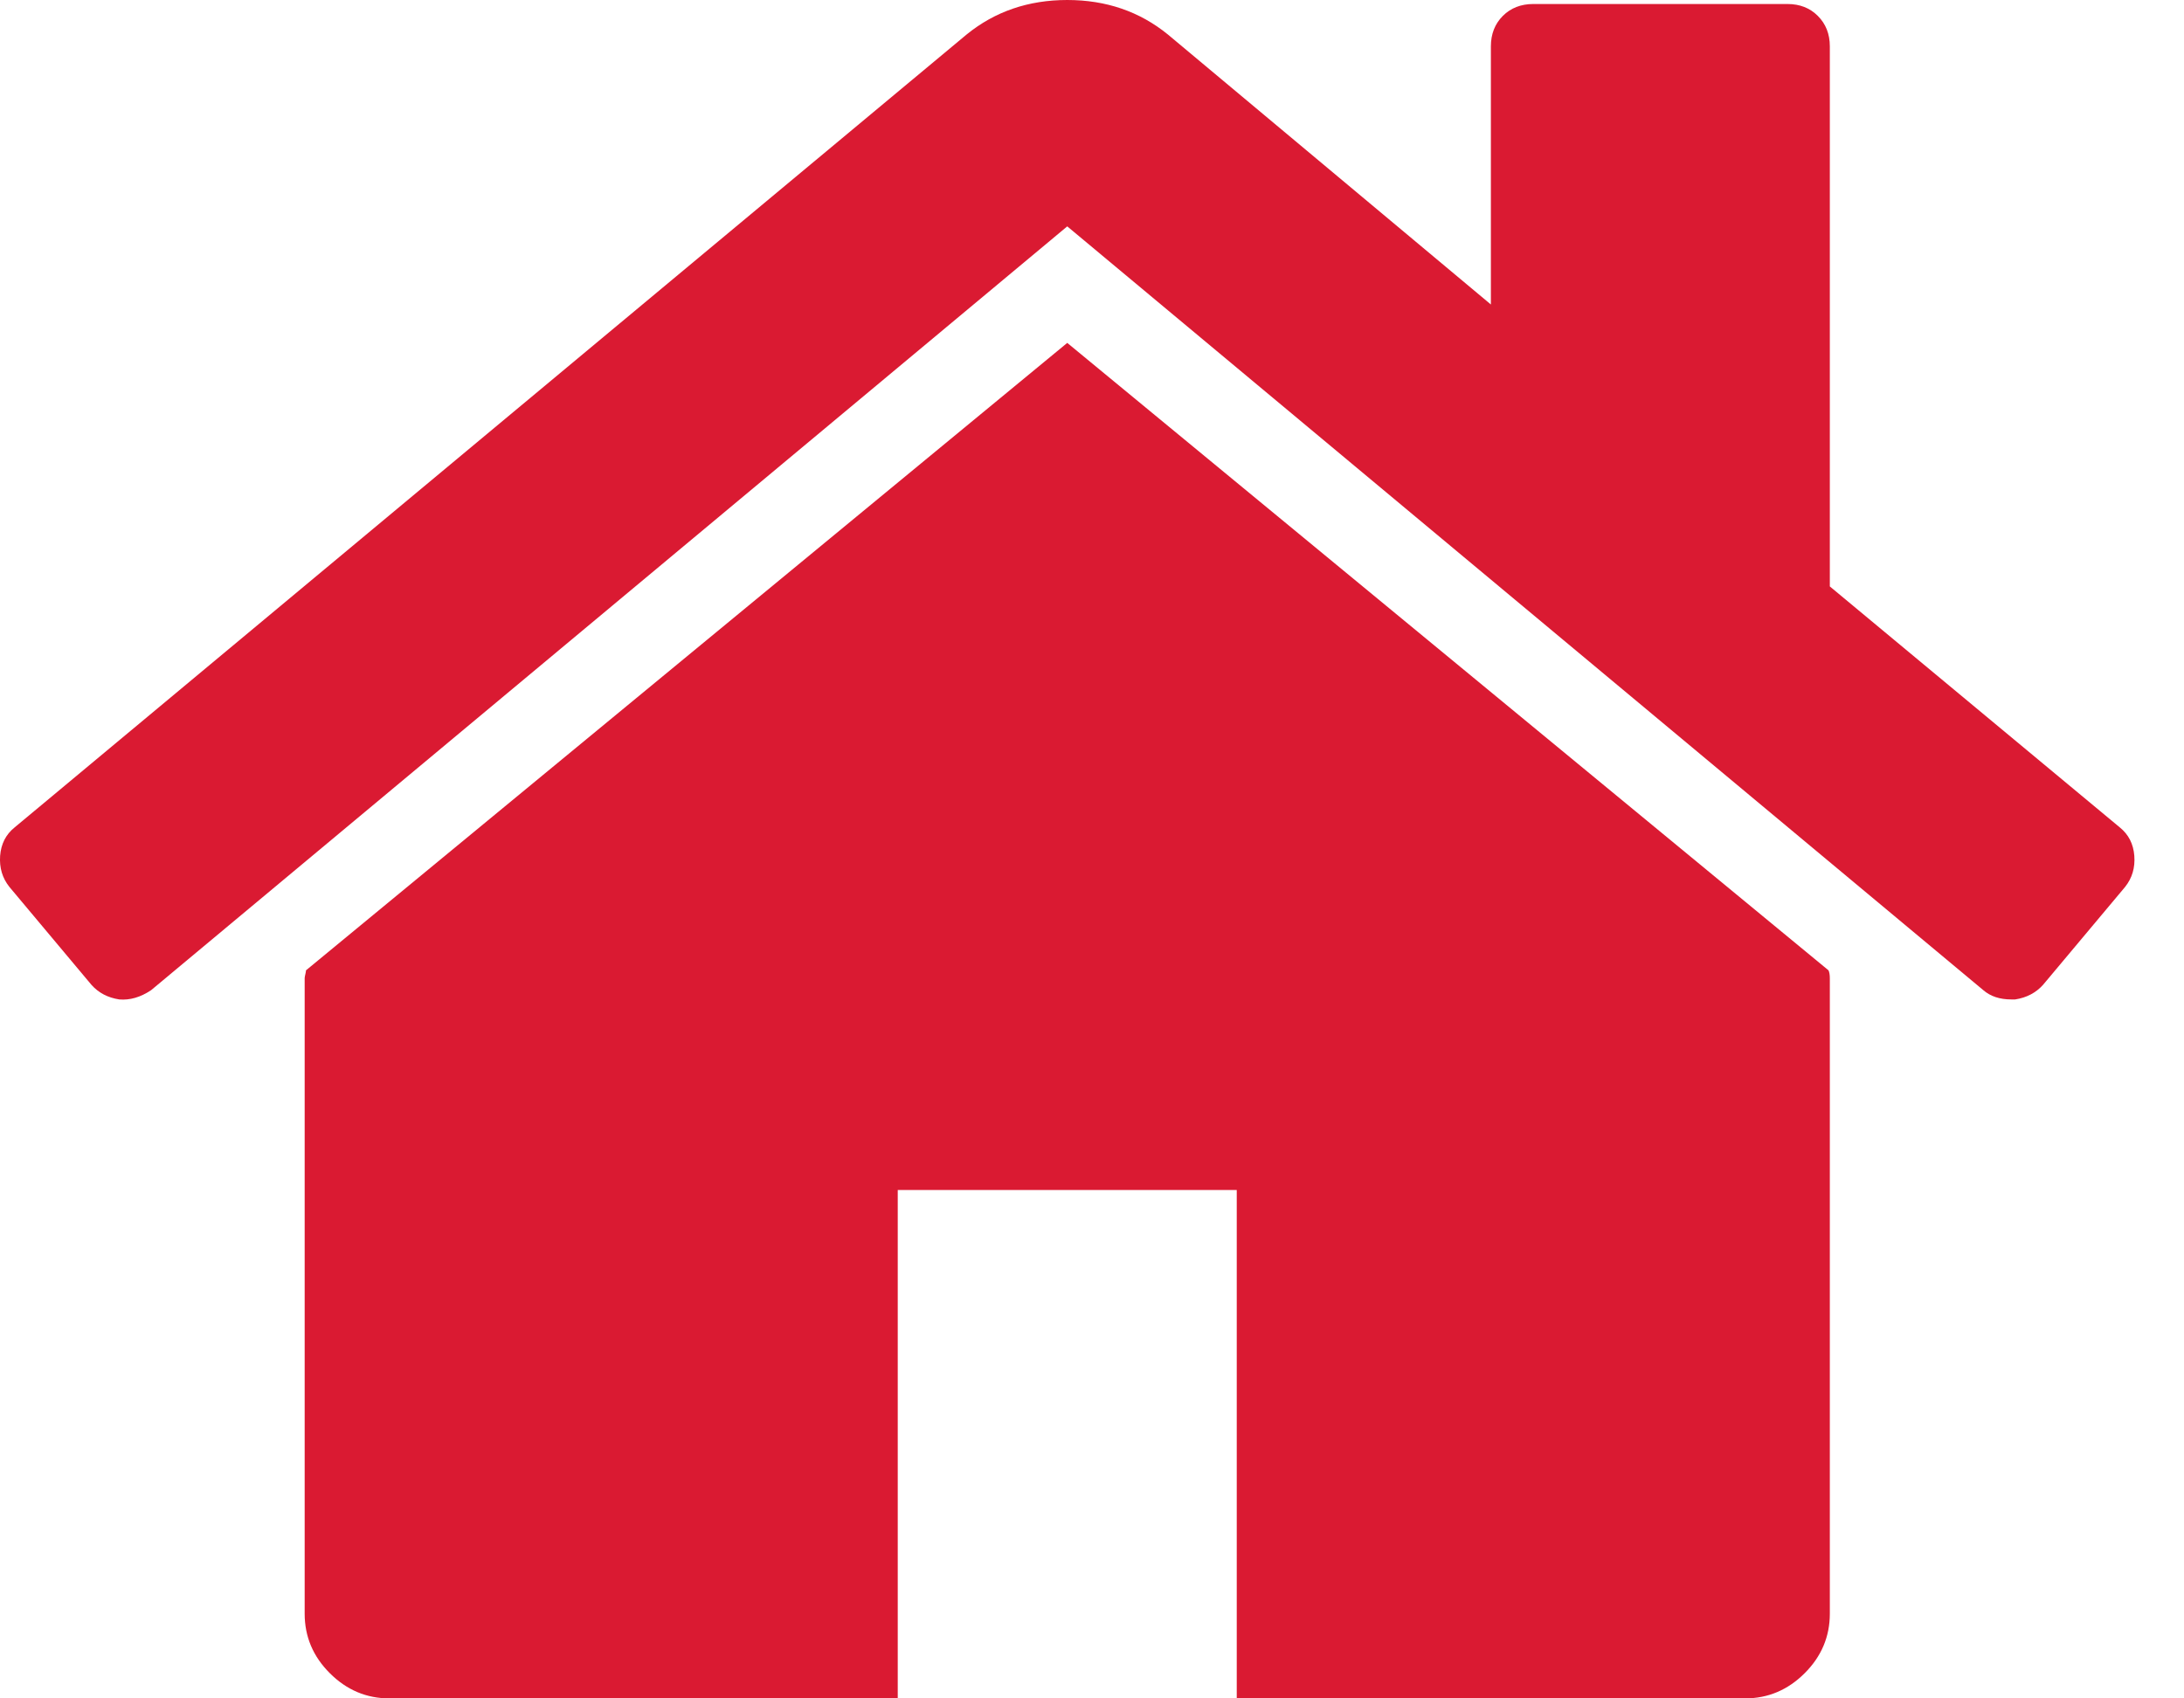
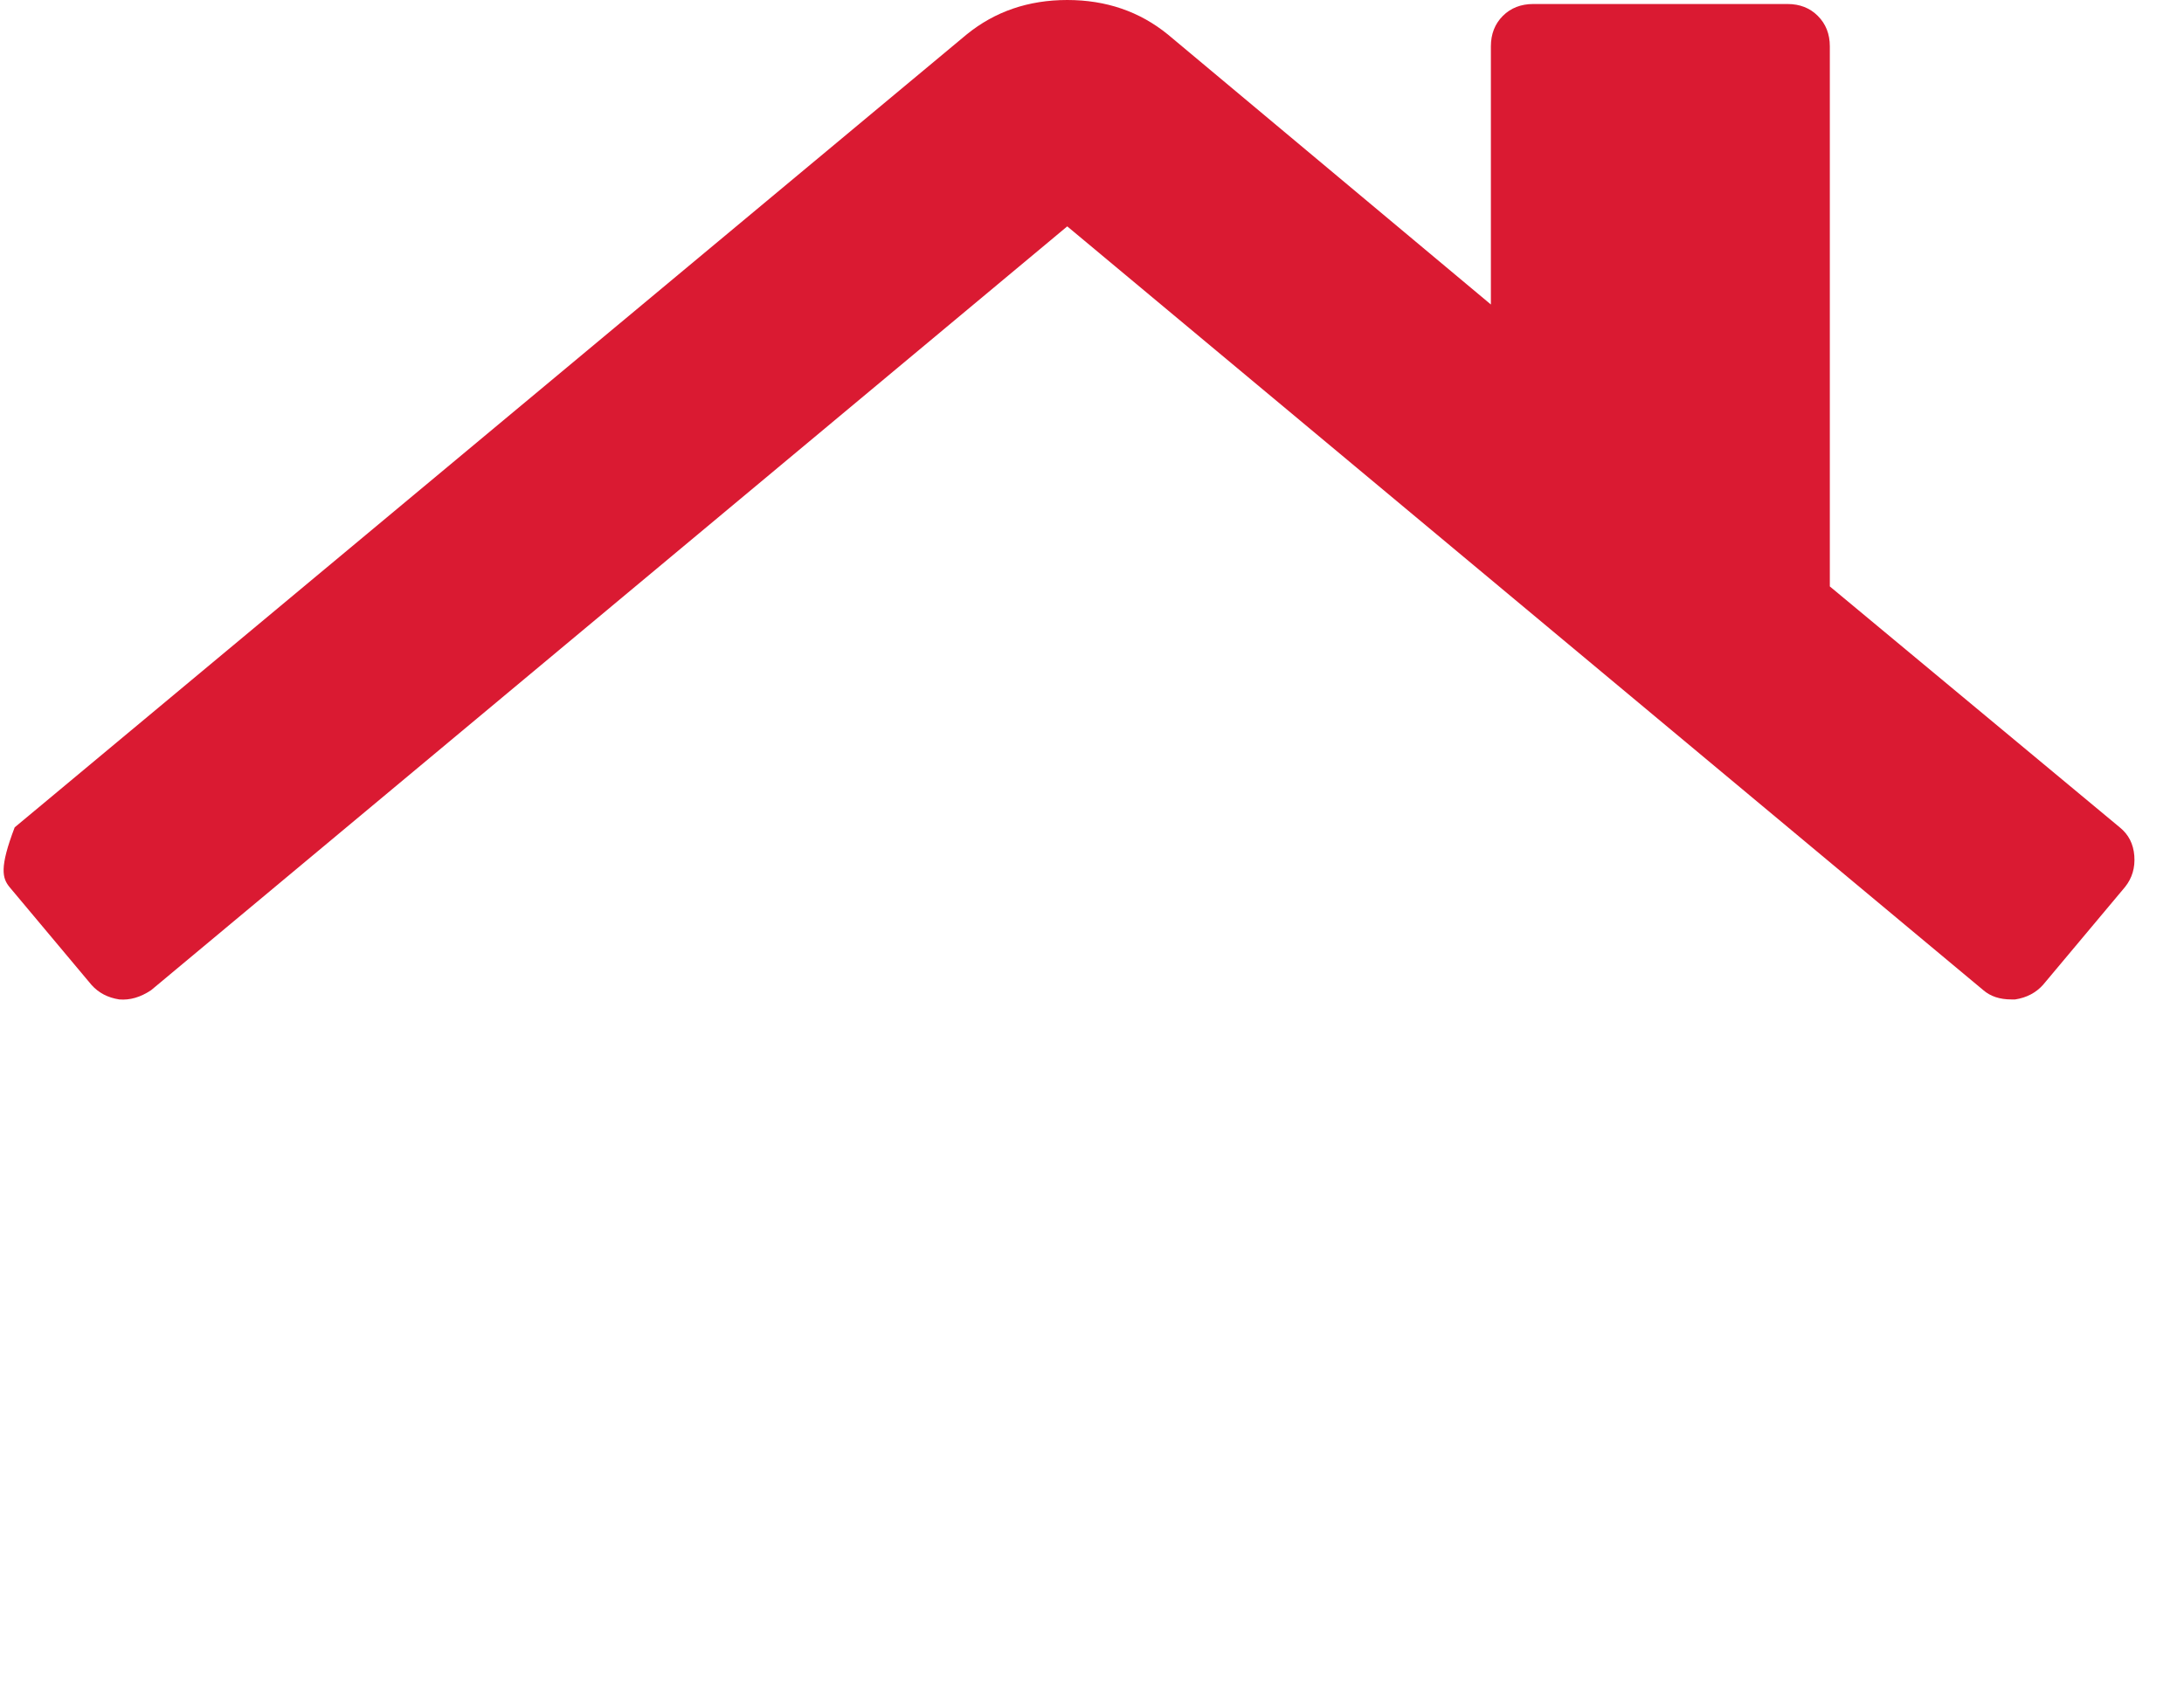
<svg xmlns="http://www.w3.org/2000/svg" width="36" height="28" viewBox="0 0 36 28" fill="none">
-   <path d="M17.592 5.653L5.044 15.997C5.044 16.012 5.04 16.033 5.033 16.062C5.026 16.092 5.022 16.113 5.022 16.128V26.603C5.022 26.981 5.16 27.309 5.437 27.585C5.713 27.861 6.04 28 6.419 28H14.798V19.619H20.386V28H28.765C29.143 28 29.471 27.861 29.747 27.585C30.024 27.309 30.162 26.981 30.162 26.603V16.128C30.162 16.07 30.154 16.026 30.14 15.997L17.592 5.653Z" fill="#DA1A32" />
-   <path d="M34.941 13.64L30.162 9.668V0.764C30.162 0.561 30.096 0.394 29.965 0.263C29.835 0.132 29.668 0.066 29.463 0.066H25.274C25.07 0.066 24.902 0.132 24.771 0.263C24.641 0.394 24.575 0.561 24.575 0.764V5.02L19.25 0.568C18.785 0.19 18.233 0 17.592 0C16.952 0 16.399 0.19 15.934 0.568L0.242 13.64C0.097 13.756 0.017 13.913 0.002 14.109C-0.012 14.306 0.039 14.477 0.155 14.622L1.508 16.237C1.625 16.368 1.777 16.448 1.966 16.477C2.141 16.492 2.316 16.441 2.49 16.325L17.592 3.732L32.693 16.325C32.81 16.426 32.963 16.477 33.152 16.477H33.217C33.406 16.448 33.559 16.367 33.676 16.237L35.029 14.622C35.145 14.477 35.196 14.305 35.181 14.109C35.166 13.913 35.086 13.757 34.941 13.64Z" fill="#DA1A32" />
+   <path d="M34.941 13.64L30.162 9.668V0.764C30.162 0.561 30.096 0.394 29.965 0.263C29.835 0.132 29.668 0.066 29.463 0.066H25.274C25.07 0.066 24.902 0.132 24.771 0.263C24.641 0.394 24.575 0.561 24.575 0.764V5.02L19.25 0.568C18.785 0.19 18.233 0 17.592 0C16.952 0 16.399 0.19 15.934 0.568L0.242 13.64C-0.012 14.306 0.039 14.477 0.155 14.622L1.508 16.237C1.625 16.368 1.777 16.448 1.966 16.477C2.141 16.492 2.316 16.441 2.49 16.325L17.592 3.732L32.693 16.325C32.81 16.426 32.963 16.477 33.152 16.477H33.217C33.406 16.448 33.559 16.367 33.676 16.237L35.029 14.622C35.145 14.477 35.196 14.305 35.181 14.109C35.166 13.913 35.086 13.757 34.941 13.64Z" fill="#DA1A32" />
</svg>